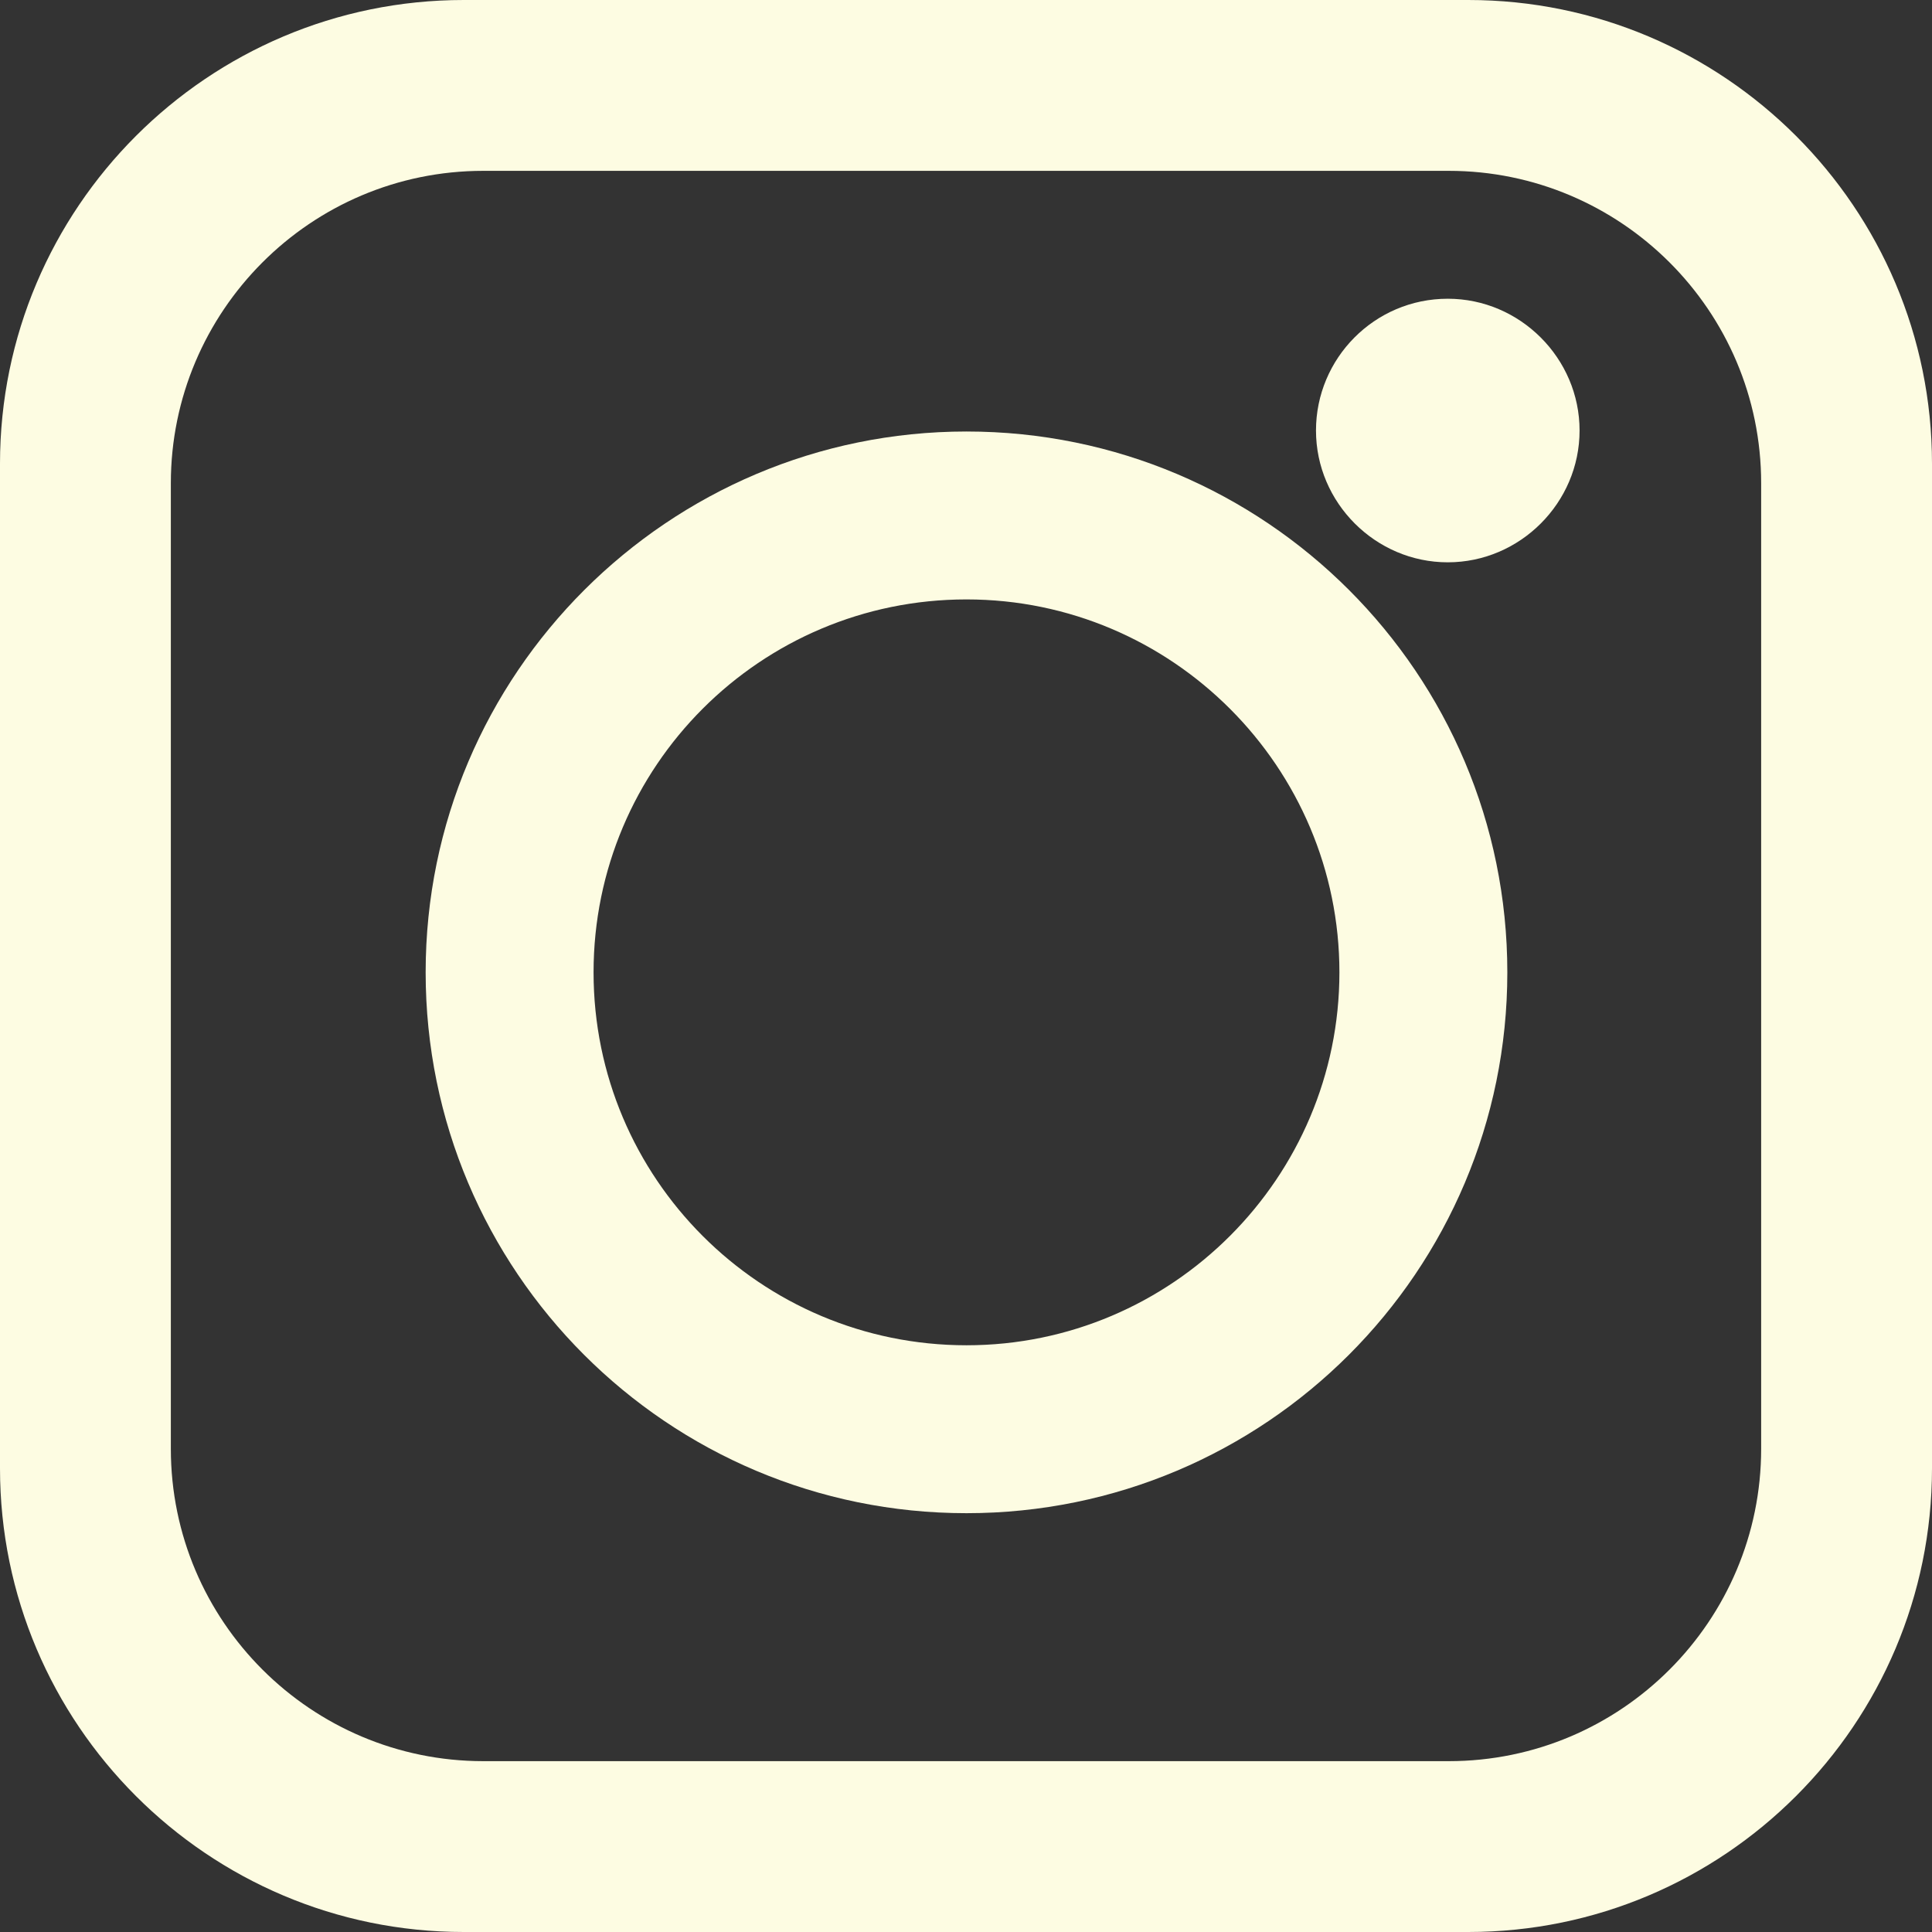
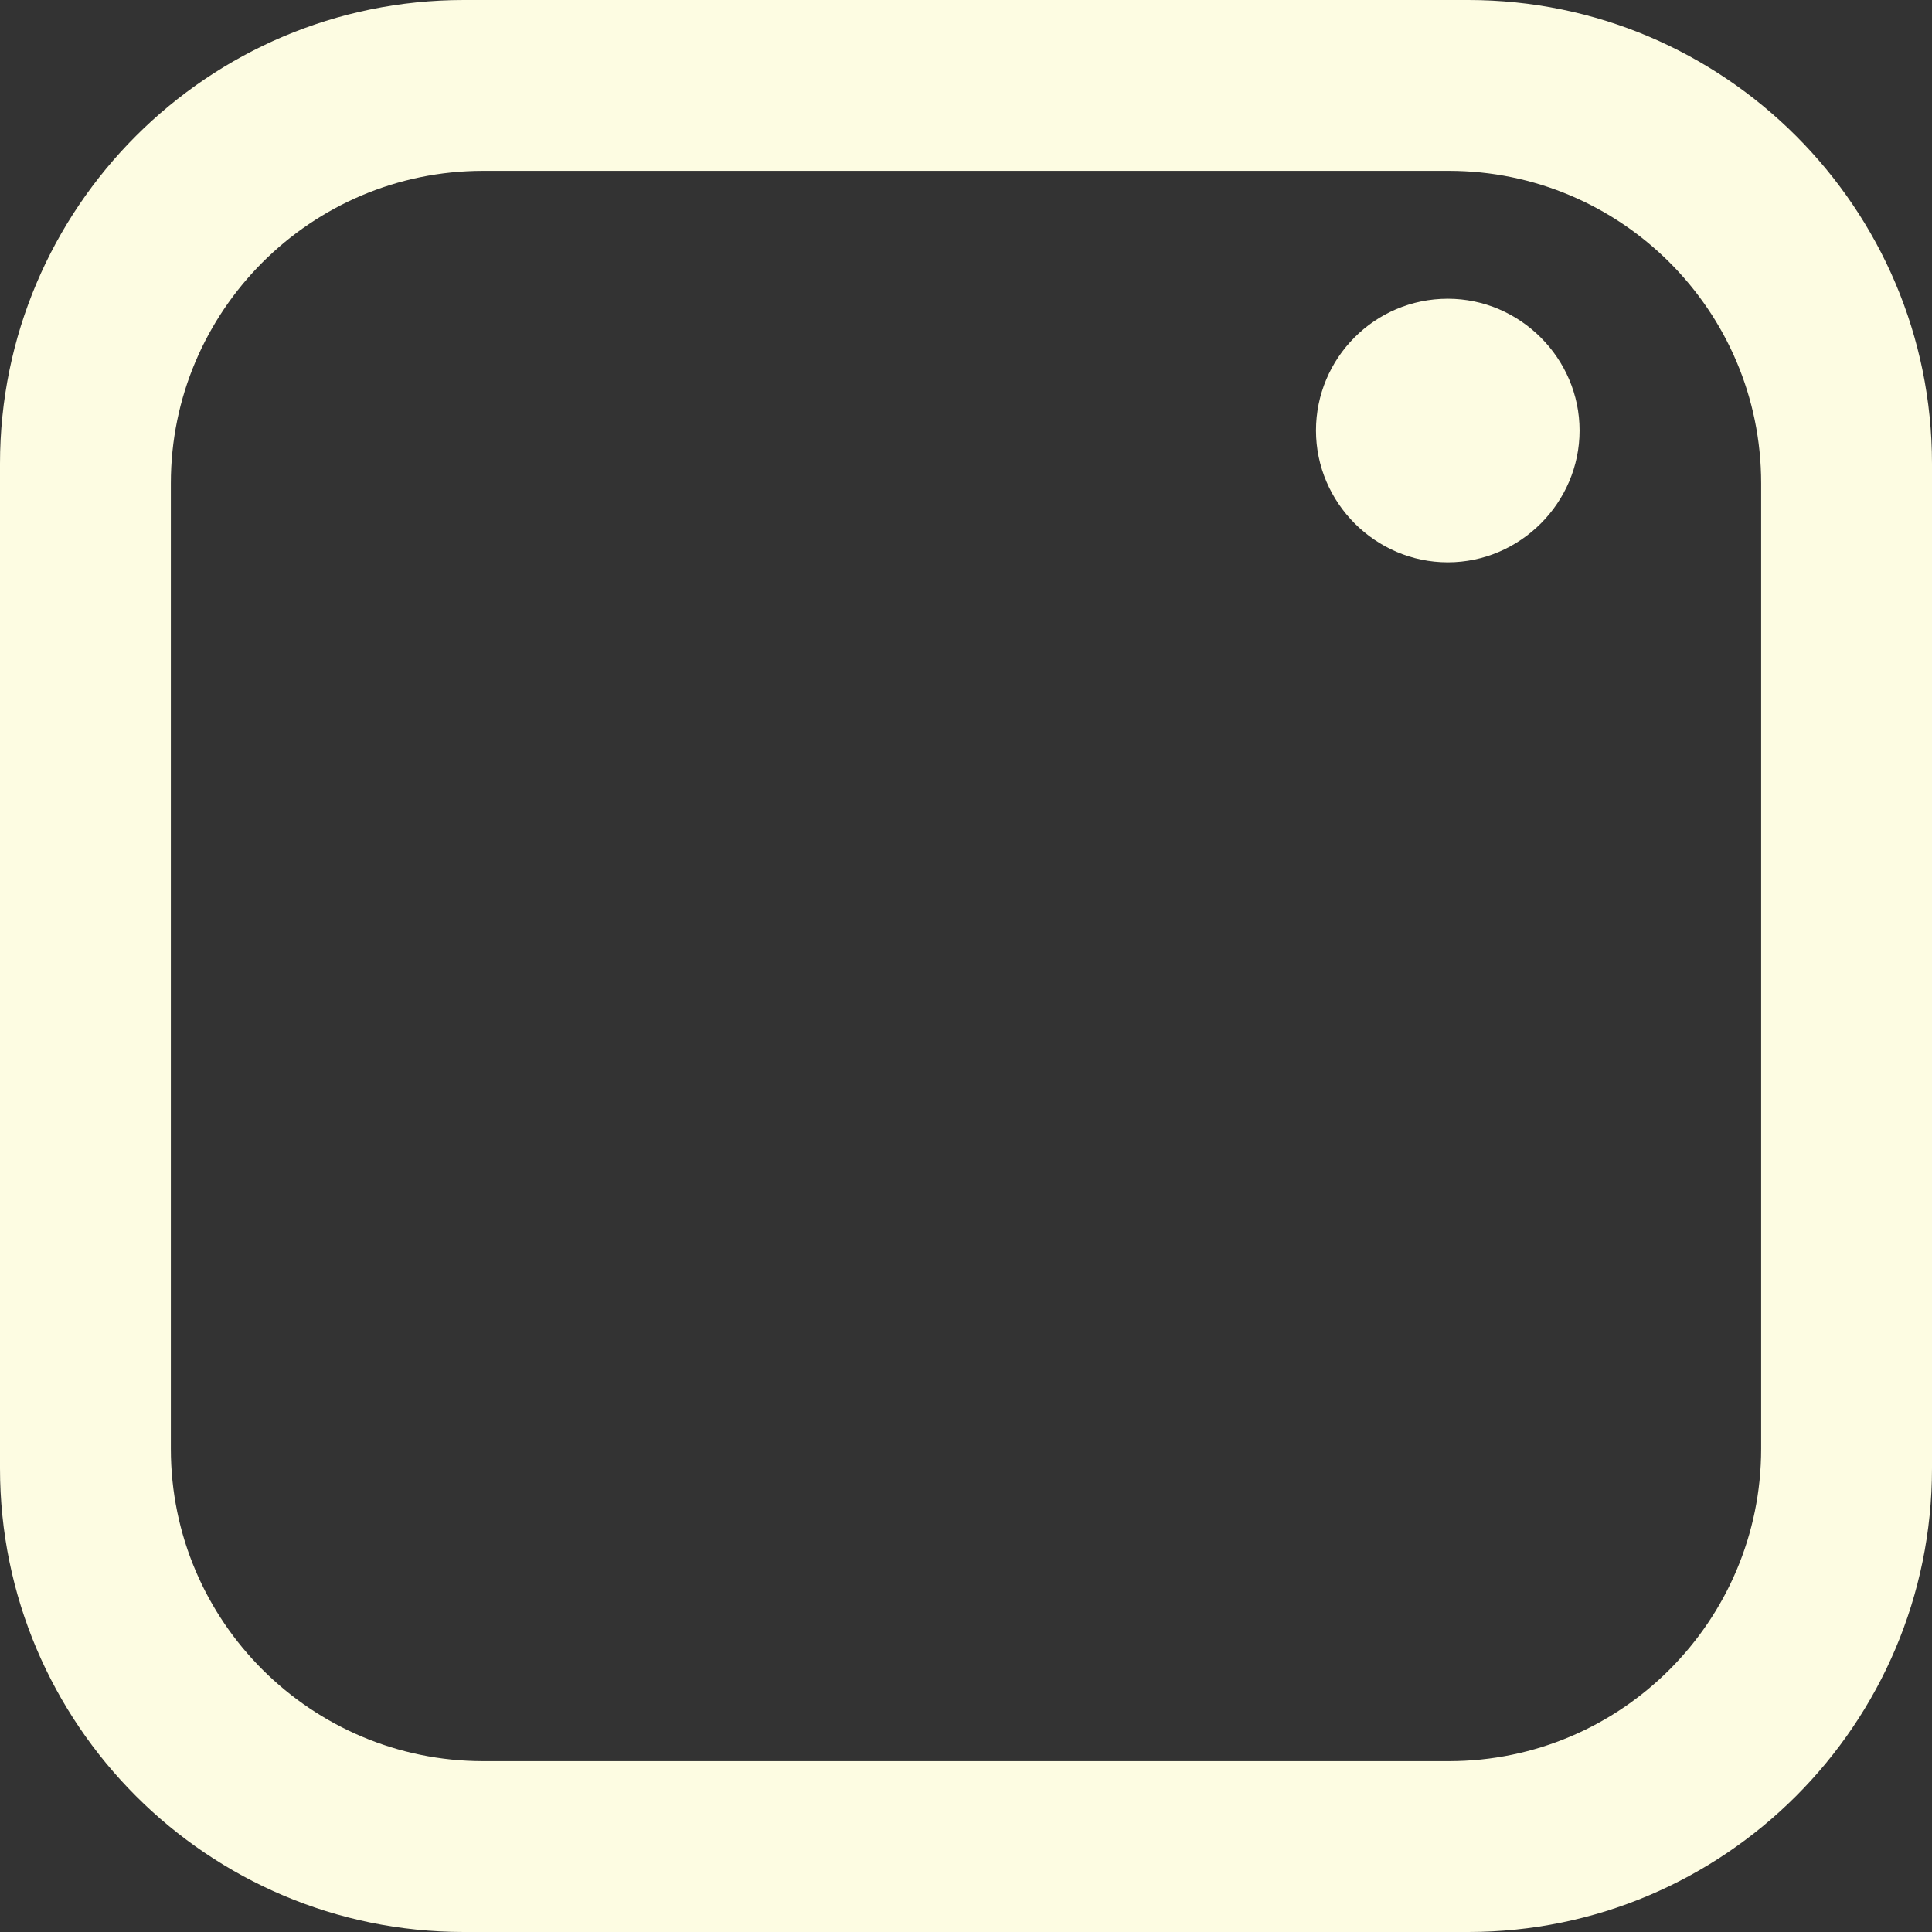
<svg xmlns="http://www.w3.org/2000/svg" id="b" data-name="圖層 2" viewBox="0 0 19.79 19.79">
  <rect x="0" y="0" width="19.79" height="19.79" fill="#333333" stroke="none" />
  <g id="c" data-name="圖層 1">
    <g>
      <path d="M15.04,0H4.75C2.13,0,0,2.13,0,4.75v10.29c0,2.62,2.13,4.75,4.75,4.75h10.29c2.62,0,4.75-2.13,4.75-4.75V4.75c0-2.62-2.13-4.75-4.75-4.75ZM18.04,4.95v9.89c0,1.76-1.43,3.2-3.2,3.2H4.95c-1.76,0-3.2-1.43-3.2-3.2V4.95c0-1.76,1.43-3.2,3.2-3.2h9.89c1.76,0,3.2,1.43,3.2,3.2Z" fill="#fdfce2" stroke-width="0" />
-       <path d="M9.9,4.42c-3.05,0-5.54,2.48-5.54,5.54s2.48,5.54,5.54,5.54,5.54-2.48,5.54-5.54-2.48-5.54-5.54-5.54ZM9.9,13.78c-2.11,0-3.82-1.71-3.82-3.82s1.71-3.82,3.82-3.82,3.82,1.72,3.82,3.82-1.71,3.82-3.82,3.82Z" fill="#fdfce2" stroke-width="0" />
      <path d="M14.83,3.06c-.75,0-1.35.61-1.35,1.35s.61,1.35,1.35,1.35,1.35-.61,1.35-1.35-.61-1.35-1.35-1.35Z" fill="#fdfce2" stroke-width="0" />
    </g>
  </g>
</svg>